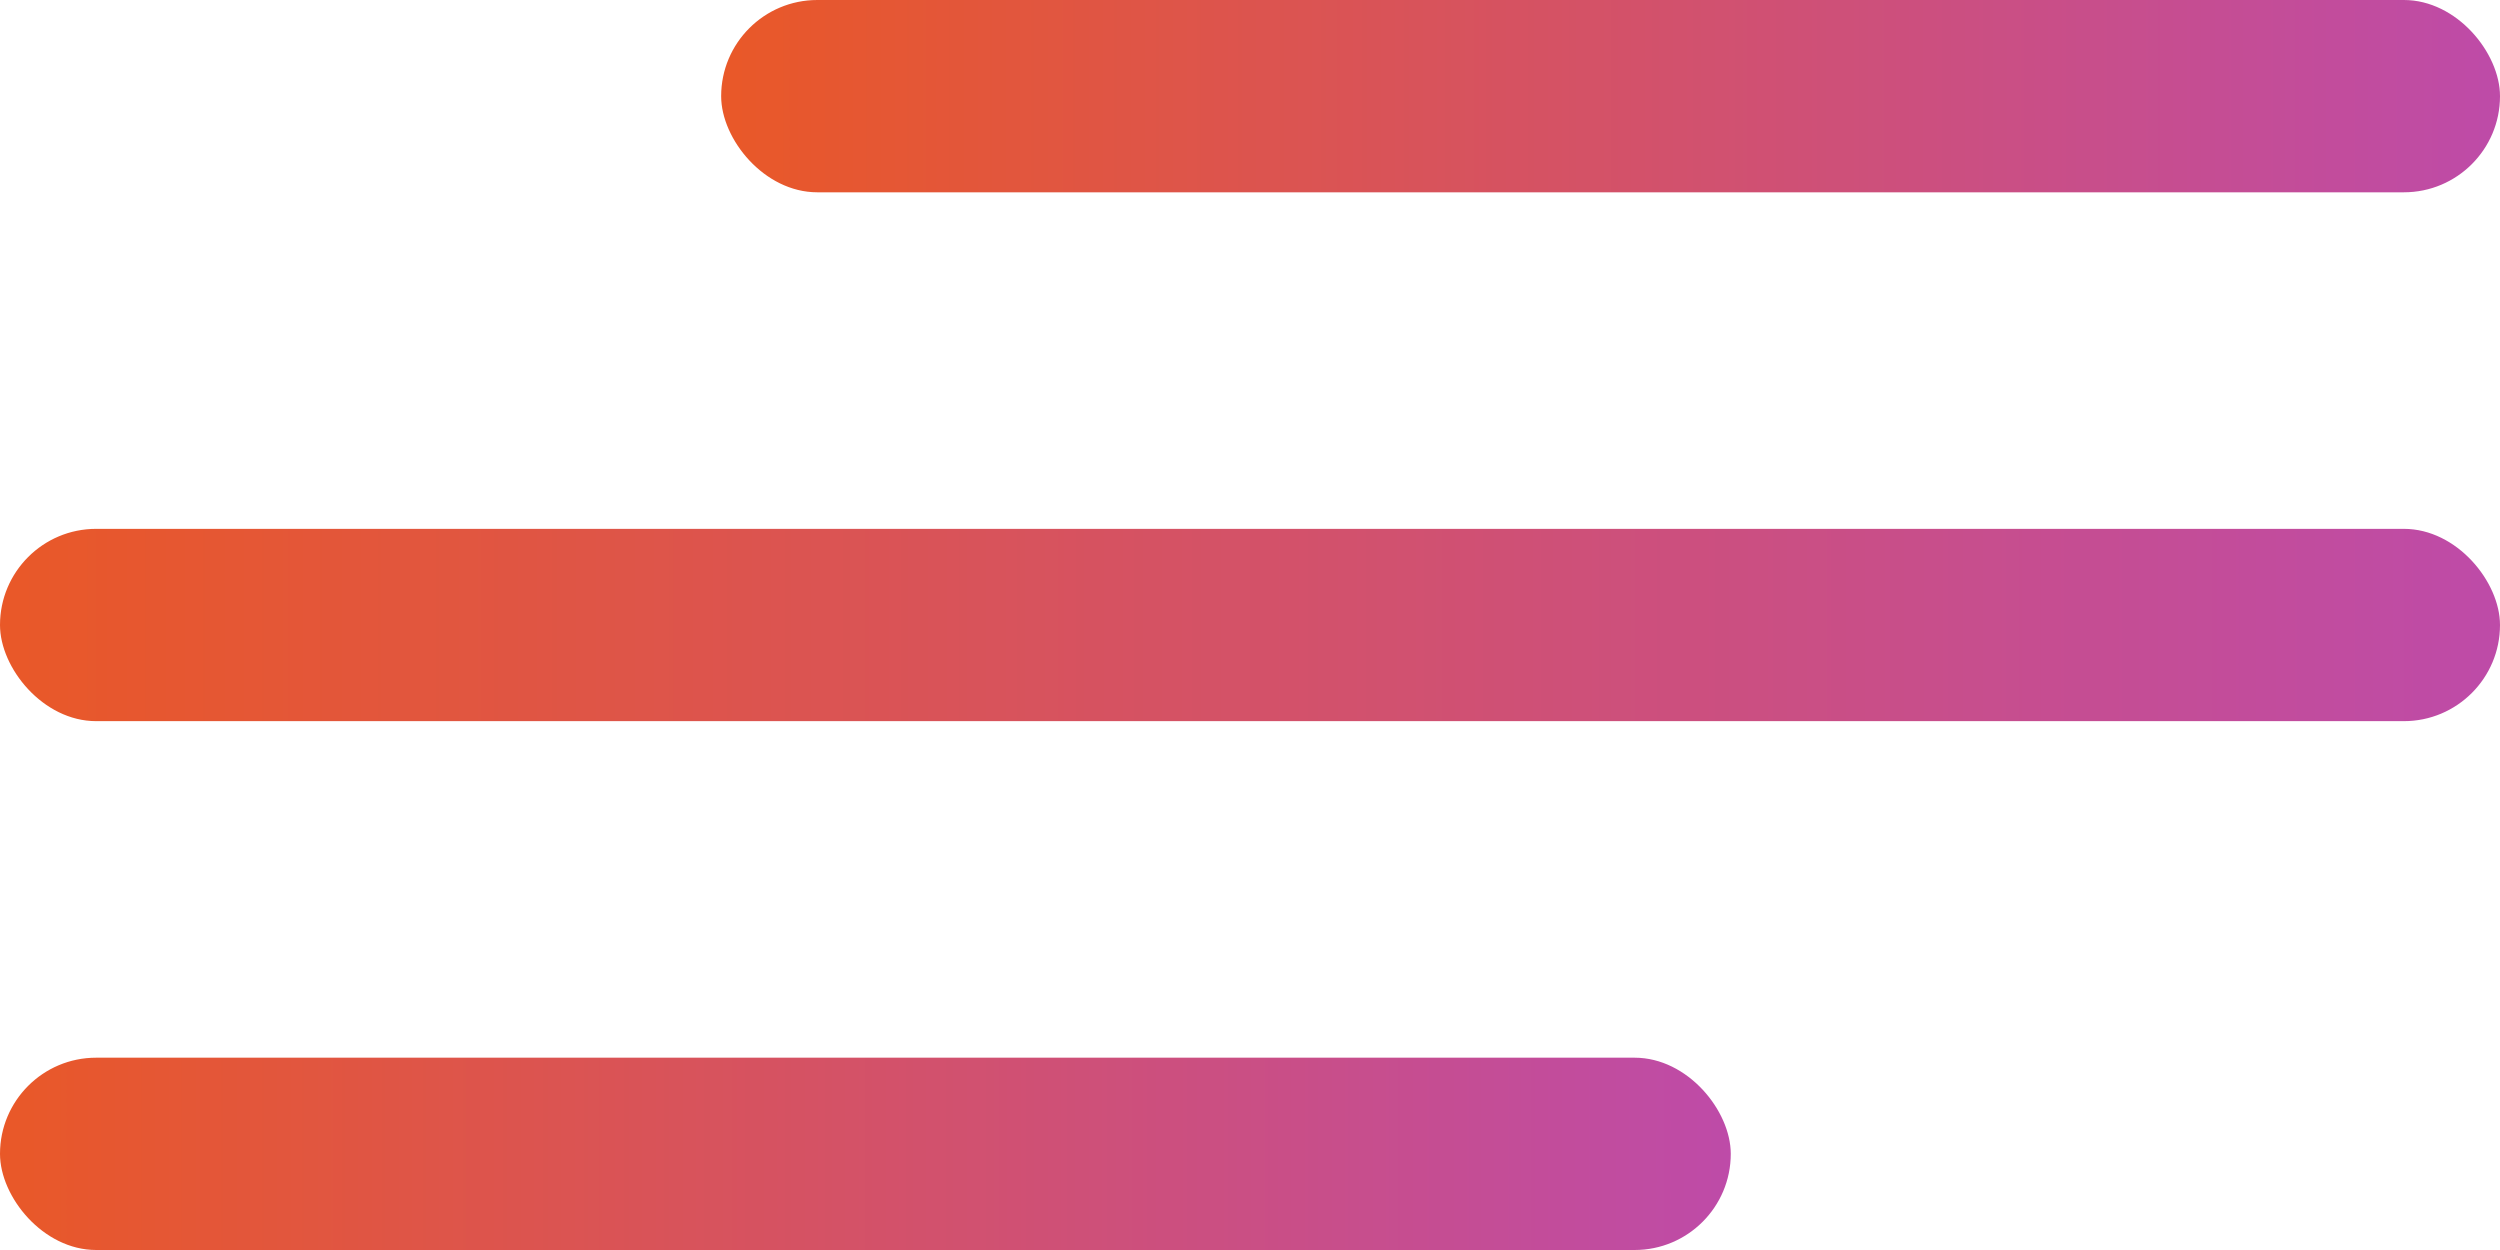
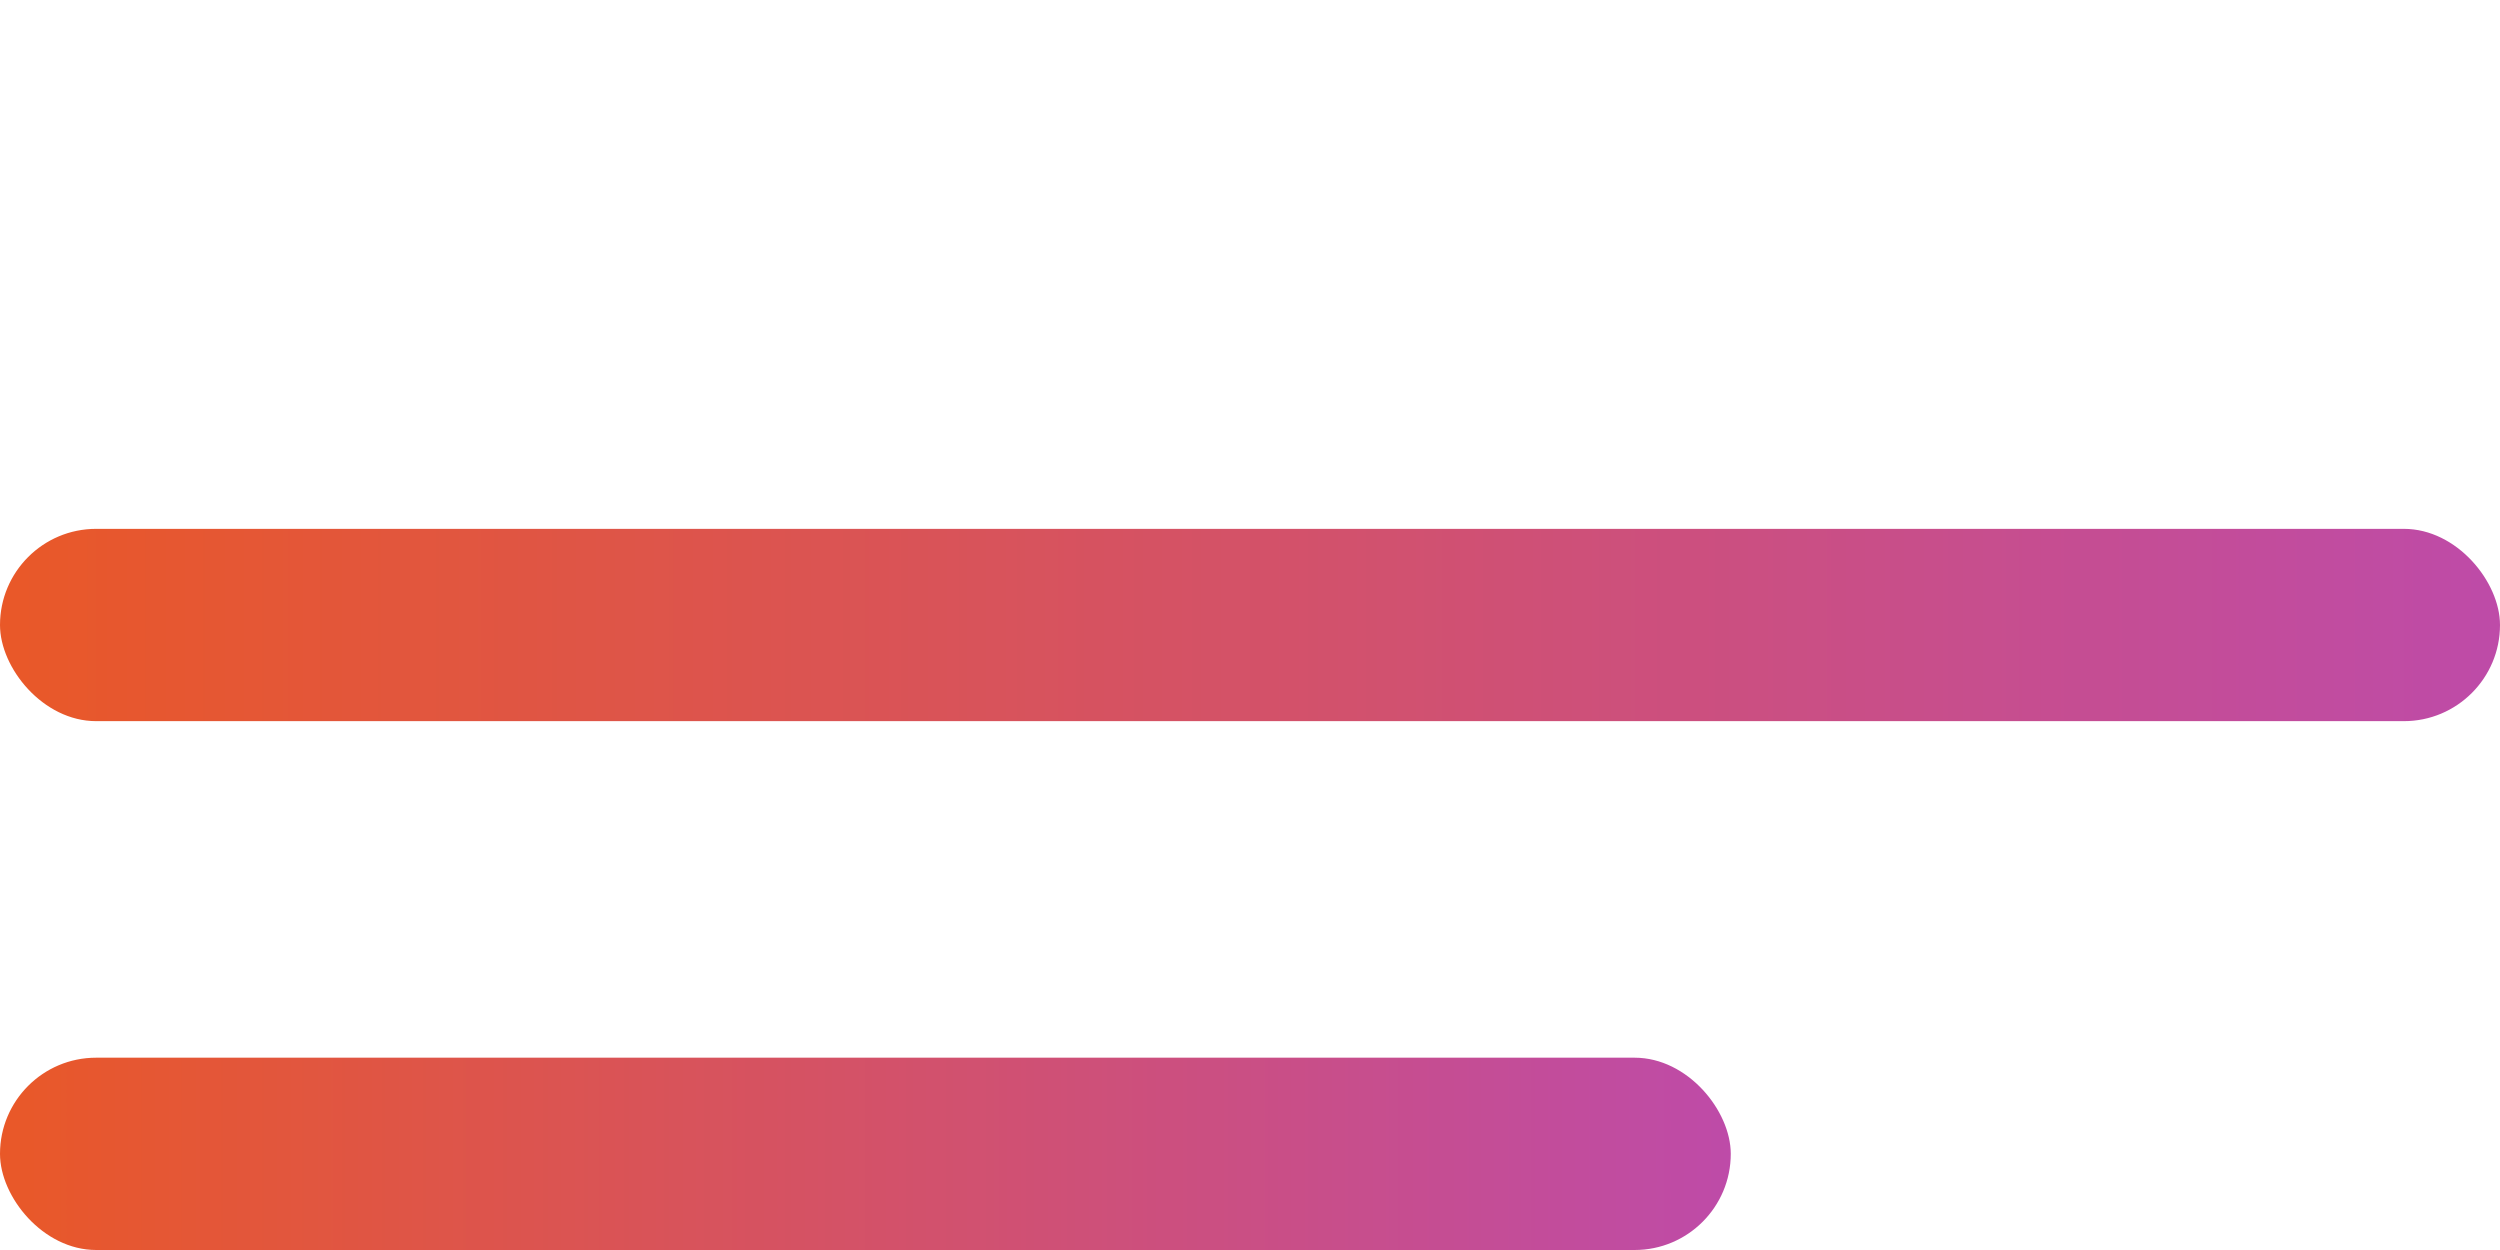
<svg xmlns="http://www.w3.org/2000/svg" width="52" height="26" viewBox="0 0 52 26" fill="none">
-   <rect x="15" width="37" height="4" rx="2" fill="url(#paint0_linear_1_34)" />
  <rect y="11" width="52" height="4" rx="2" fill="url(#paint1_linear_1_34)" />
  <rect y="22" width="36" height="4" rx="2" fill="url(#paint2_linear_1_34)" />
  <defs>
    <linearGradient id="paint0_linear_1_34" x1="15" y1="2" x2="52" y2="2" gradientUnits="userSpaceOnUse">
      <stop stop-color="#E95828" />
      <stop offset="1" stop-color="#BE4BA8" />
    </linearGradient>
    <linearGradient id="paint1_linear_1_34" x1="0" y1="13" x2="52" y2="13" gradientUnits="userSpaceOnUse">
      <stop stop-color="#E95828" />
      <stop offset="1" stop-color="#BE4BA8" />
    </linearGradient>
    <linearGradient id="paint2_linear_1_34" x1="0" y1="24" x2="36" y2="24" gradientUnits="userSpaceOnUse">
      <stop stop-color="#E95828" />
      <stop offset="1" stop-color="#BE4BA8" />
    </linearGradient>
  </defs>
</svg>